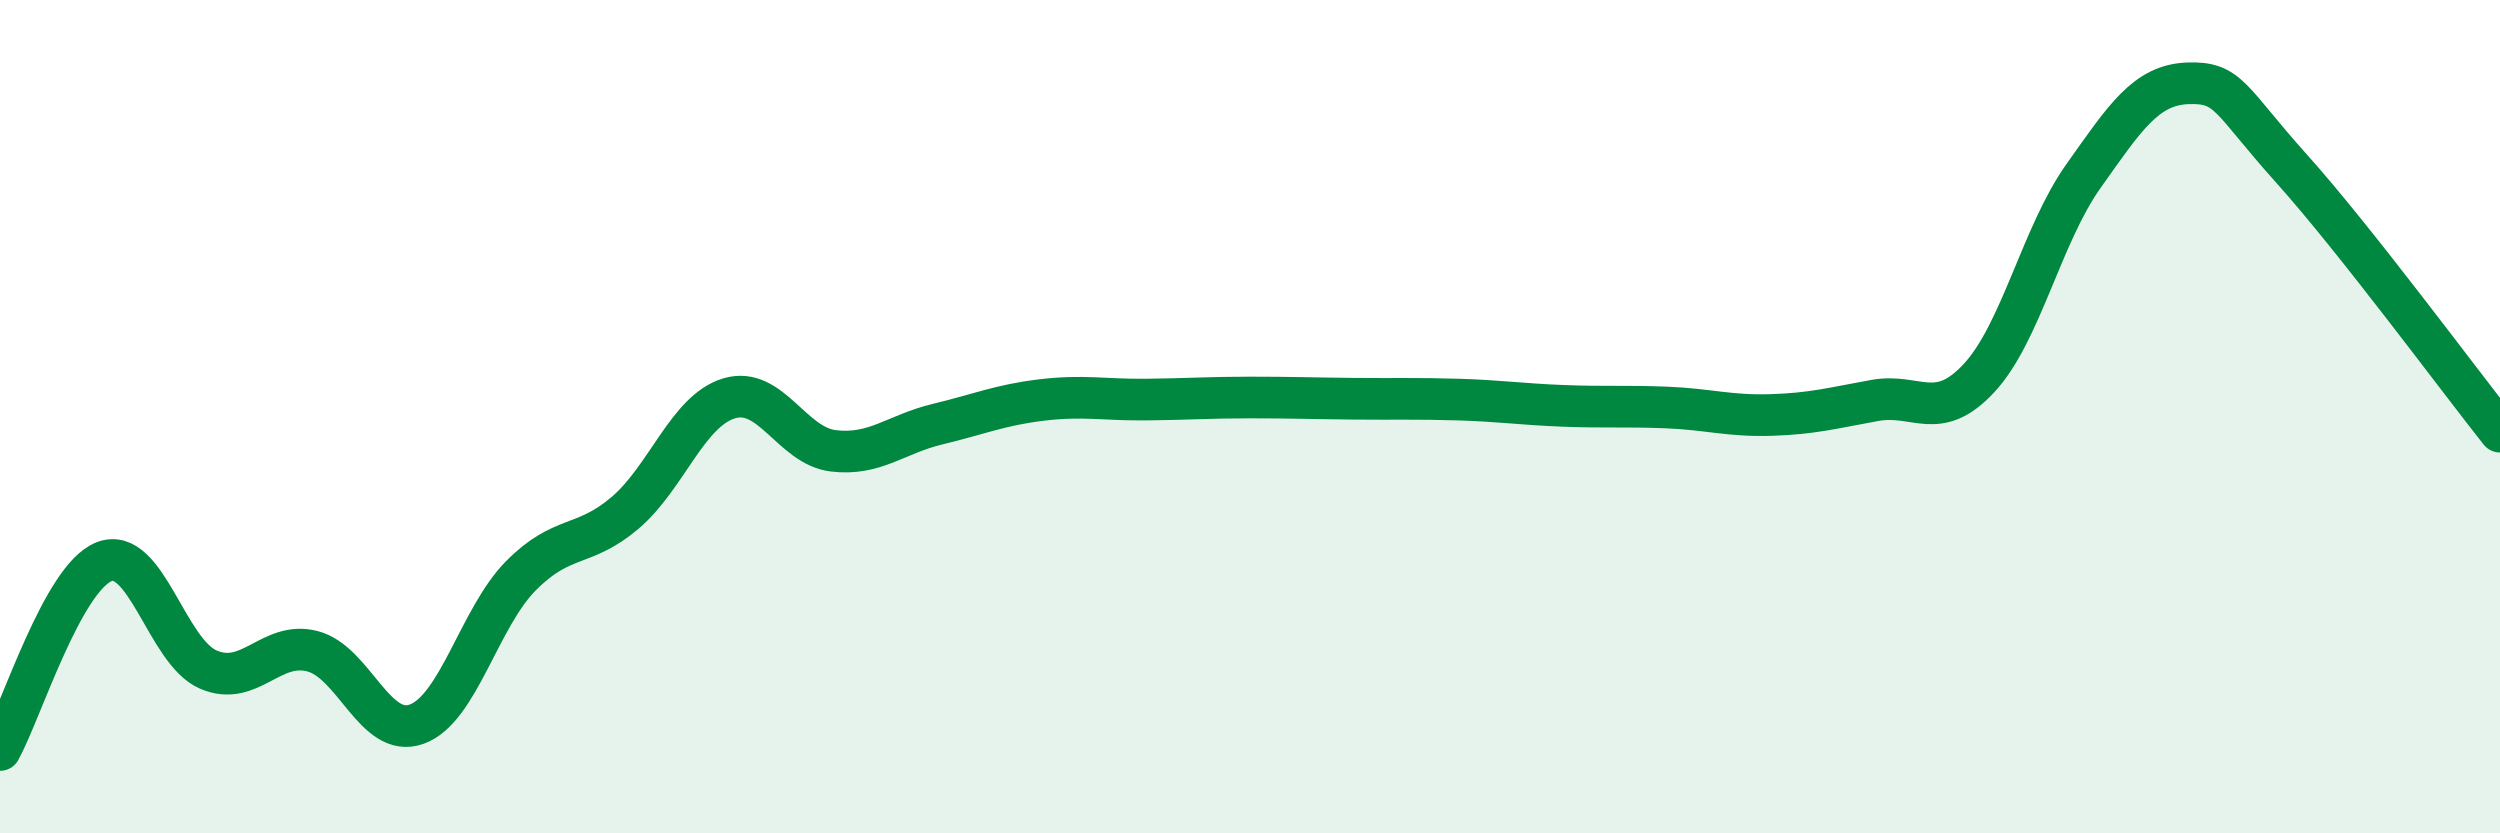
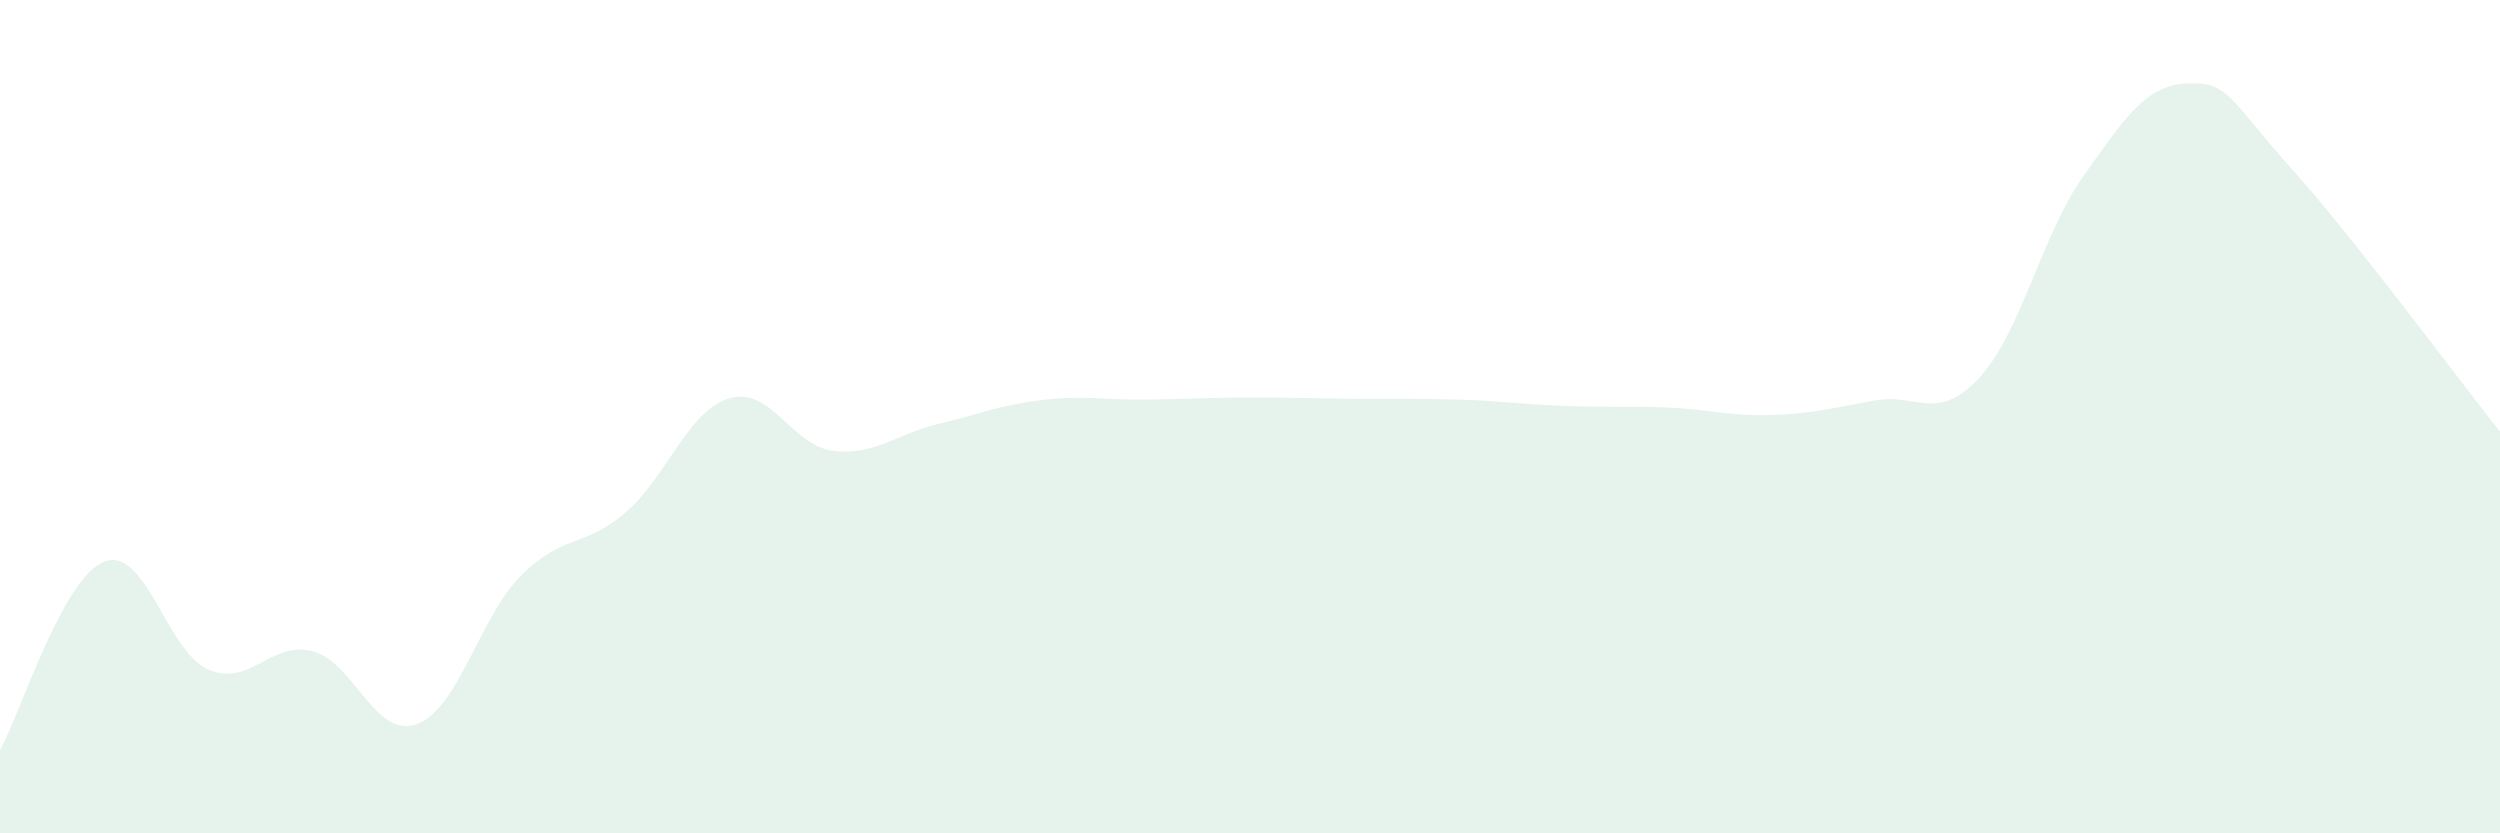
<svg xmlns="http://www.w3.org/2000/svg" width="60" height="20" viewBox="0 0 60 20">
  <path d="M 0,18 C 0.5,17.1 1.5,13.87 2.5,13.48 C 3.5,13.09 4,15.64 5,16.07 C 6,16.5 6.5,15.37 7.5,15.63 C 8.5,15.89 9,17.74 10,17.38 C 11,17.02 11.5,14.83 12.5,13.82 C 13.5,12.81 14,13.16 15,12.31 C 16,11.46 16.5,9.86 17.5,9.56 C 18.5,9.26 19,10.7 20,10.82 C 21,10.94 21.5,10.42 22.5,10.18 C 23.5,9.94 24,9.72 25,9.6 C 26,9.48 26.5,9.6 27.5,9.59 C 28.5,9.58 29,9.54 30,9.54 C 31,9.54 31.5,9.56 32.5,9.57 C 33.5,9.58 34,9.56 35,9.59 C 36,9.62 36.5,9.7 37.5,9.74 C 38.5,9.78 39,9.74 40,9.78 C 41,9.82 41.5,9.99 42.5,9.96 C 43.5,9.93 44,9.79 45,9.61 C 46,9.43 46.5,10.15 47.5,9.07 C 48.5,7.99 49,5.64 50,4.23 C 51,2.82 51.5,2.04 52.5,2 C 53.5,1.96 53.5,2.38 55,4.05 C 56.5,5.72 59,9.1 60,10.36L60 20L0 20Z" fill="#008740" opacity="0.1" stroke-linecap="round" stroke-linejoin="round" />
-   <path d="M 0,18 C 0.5,17.1 1.5,13.87 2.5,13.48 C 3.5,13.09 4,15.64 5,16.07 C 6,16.5 6.5,15.37 7.5,15.63 C 8.5,15.89 9,17.74 10,17.38 C 11,17.02 11.5,14.83 12.5,13.82 C 13.5,12.81 14,13.16 15,12.31 C 16,11.46 16.5,9.86 17.5,9.56 C 18.5,9.26 19,10.7 20,10.82 C 21,10.94 21.5,10.42 22.5,10.18 C 23.5,9.94 24,9.72 25,9.6 C 26,9.48 26.5,9.6 27.5,9.59 C 28.5,9.58 29,9.54 30,9.54 C 31,9.54 31.5,9.56 32.5,9.57 C 33.5,9.58 34,9.56 35,9.59 C 36,9.62 36.5,9.7 37.5,9.74 C 38.5,9.78 39,9.74 40,9.78 C 41,9.82 41.5,9.99 42.5,9.96 C 43.5,9.93 44,9.79 45,9.61 C 46,9.43 46.5,10.15 47.5,9.07 C 48.5,7.99 49,5.64 50,4.23 C 51,2.82 51.5,2.04 52.5,2 C 53.5,1.96 53.5,2.38 55,4.05 C 56.5,5.72 59,9.1 60,10.36" stroke="#008740" stroke-width="1" fill="none" stroke-linecap="round" stroke-linejoin="round" />
</svg>